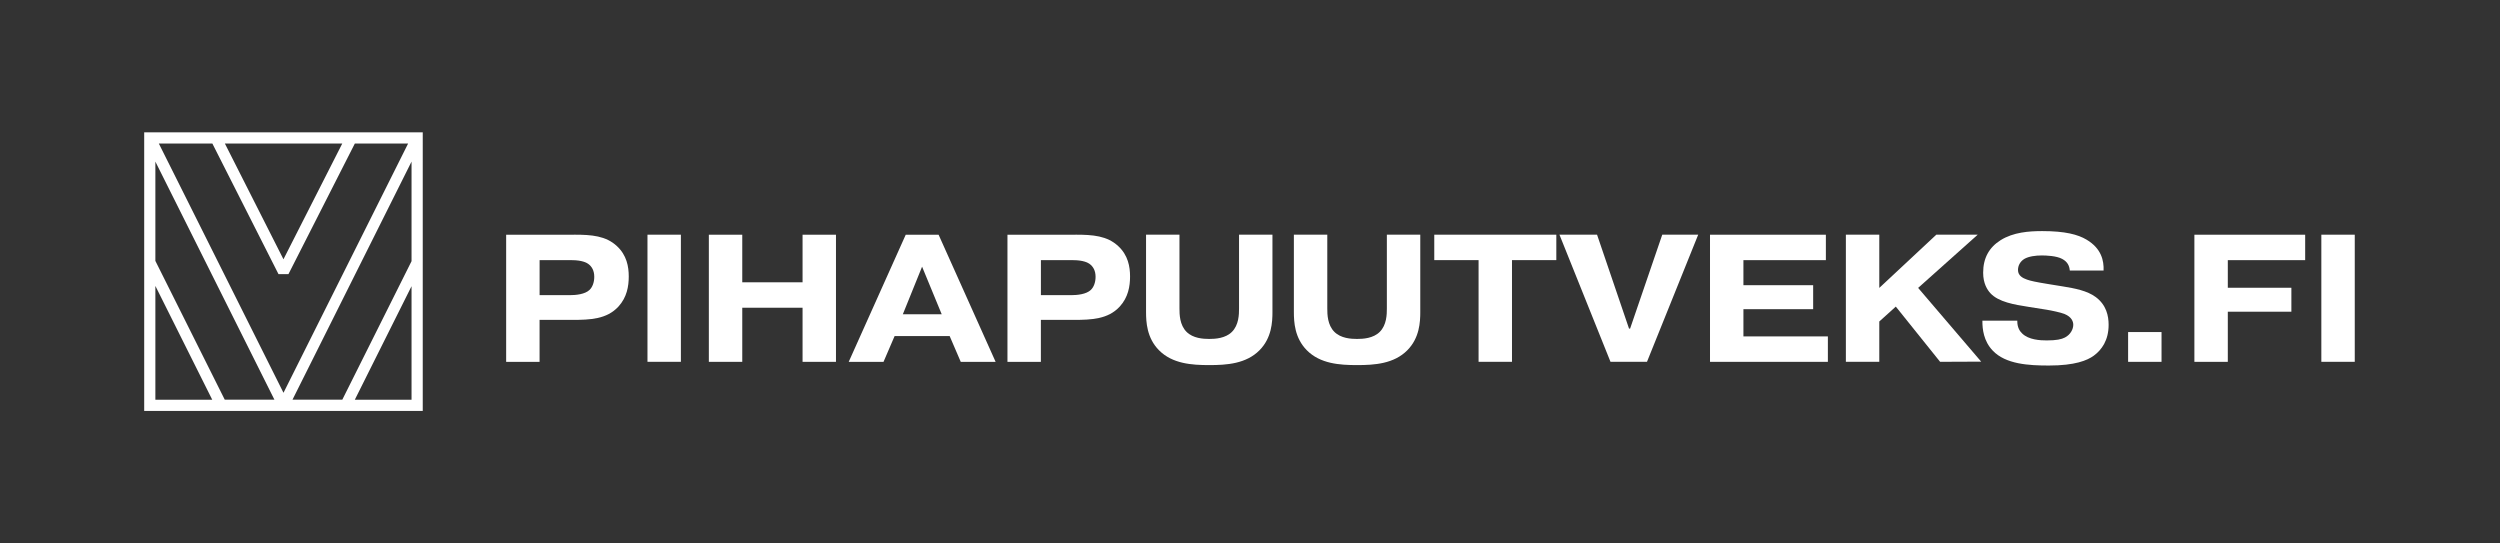
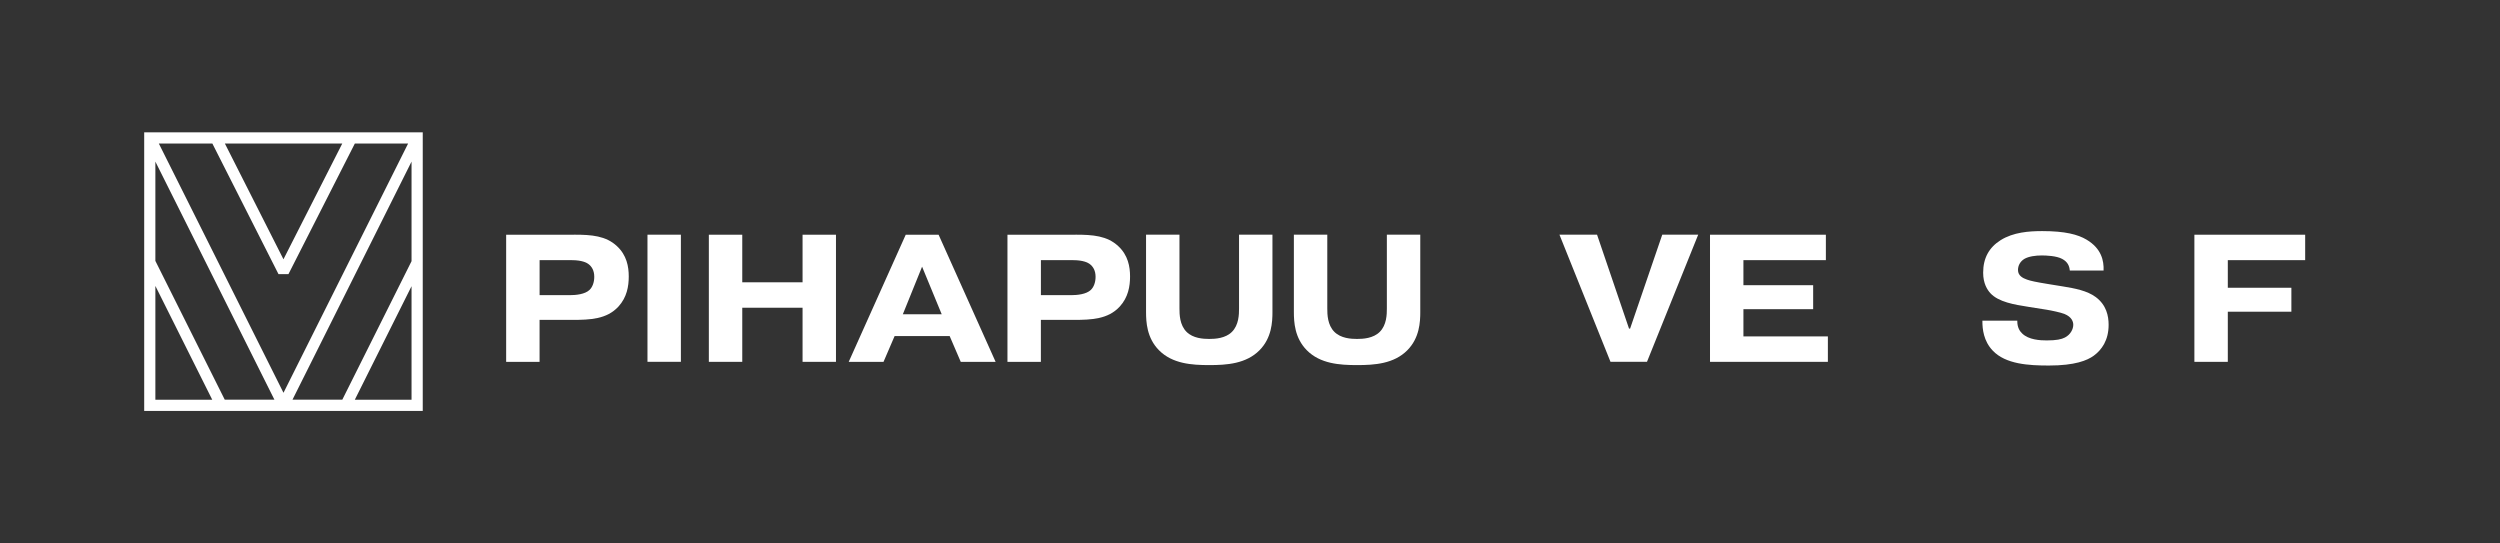
<svg xmlns="http://www.w3.org/2000/svg" id="Layer_2" viewBox="0 0 861.15 187.13">
  <rect x="0" y="0" width="861.15" height="187.13" fill="#333333" stroke="none" />
  <defs>
    <style>.cls-1{fill:none;}.cls-2{fill:#fff;}</style>
  </defs>
  <g id="Layer_1-2">
    <g>
      <rect class="cls-1" x="0" width="861.15" height="187.13" />
      <g>
        <path class="cls-2" d="m49.67,45.59v95.95h95.95V45.59H49.67Zm3.85,10.08l41.01,82.01h-17.11l-23.9-47.81v-34.2Zm42.4,38.76h3.44s22.87-44.99,22.87-44.99h18.35l-42.93,85.86L54.71,49.44h18.44l22.78,44.99Zm-18.46-44.99h40.44l-20.26,39.87-20.18-39.87Zm64.3,6.23v34.3l-23.85,47.71h-17.16l41.01-82.01Zm-88.24,42.82l19.59,39.2h-19.59v-39.2Zm68.7,39.2l19.54-39.1v39.1h-19.54Z" />
        <g>
          <path class="cls-2" d="m197.81,80.84c5.94,0,10.89.38,14.7,3.94,3.38,3.13,4.07,7.07,4.07,10.45s-.63,7.19-3.57,10.39c-4,4.32-9.63,4.57-15.95,4.57h-11.2v14.45h-11.51v-43.79h23.46Zm-11.95,20.83h10.39c2.19,0,5.26-.31,6.82-1.81.94-.88,1.63-2.5,1.63-4.5,0-2.19-.88-3.63-2.13-4.5-.44-.31-2-1.25-5.63-1.25h-11.07v12.07Z" />
          <path class="cls-2" d="m234.54,80.84v43.79h-11.51v-43.79h11.51Z" />
          <path class="cls-2" d="m255.68,124.64h-11.51v-43.79h11.51v16.39h20.77v-16.39h11.51v43.79h-11.51v-18.64h-20.77v18.64Z" />
          <path class="cls-2" d="m304.36,124.64h-12.01l19.64-43.79h11.32l19.64,43.79h-12.01l-3.82-8.88h-18.96l-3.82,8.88Zm20.02-16.39l-6.76-16.39-6.63,16.39h13.39Z" />
          <path class="cls-2" d="m370.49,80.84c5.94,0,10.89.38,14.7,3.94,3.38,3.13,4.07,7.07,4.07,10.45s-.63,7.19-3.57,10.39c-4,4.32-9.63,4.57-15.95,4.57h-11.2v14.45h-11.51v-43.79h23.46Zm-11.95,20.83h10.39c2.19,0,5.26-.31,6.82-1.81.94-.88,1.63-2.5,1.63-4.5,0-2.19-.88-3.63-2.13-4.5-.44-.31-2-1.25-5.63-1.25h-11.07v12.07Z" />
          <path class="cls-2" d="m438.31,107.43c0,3.5-.25,8.95-4.44,13.2-4.63,4.69-11.32,5.13-17.33,5.13s-12.7-.44-17.33-5.13c-4.19-4.25-4.44-9.7-4.44-13.2v-26.59h11.51v25.4c0,2.06.06,5.69,2.44,8.07,2.25,2.25,5.76,2.44,7.82,2.44s5.57-.19,7.82-2.44c2.38-2.38,2.44-6.01,2.44-8.07v-25.4h11.51v26.59Z" />
          <path class="cls-2" d="m489.23,107.43c0,3.5-.25,8.95-4.44,13.2-4.63,4.69-11.32,5.13-17.33,5.13s-12.7-.44-17.33-5.13c-4.19-4.25-4.44-9.7-4.44-13.2v-26.59h11.51v25.4c0,2.06.06,5.69,2.44,8.07,2.25,2.25,5.76,2.44,7.82,2.44s5.57-.19,7.82-2.44c2.38-2.38,2.44-6.01,2.44-8.07v-25.4h11.51v26.59Z" />
-           <path class="cls-2" d="m494.05,89.6v-8.76h42.04v8.76h-15.27v35.03h-11.51v-35.03h-15.26Z" />
          <path class="cls-2" d="m572.57,80.84h12.39l-17.64,43.79h-12.57l-17.58-43.79h12.95l11.01,32.34h.38l11.07-32.34Z" />
          <path class="cls-2" d="m624.56,98.24v8.26h-24.02v9.38h29.09v8.76h-40.6v-43.79h39.91v8.76h-28.4v8.63h24.02Z" />
-           <path class="cls-2" d="m666.98,80.84h14.26l-20.52,18.33,21.71,25.4-14.14.06-15.26-19.02-5.69,5.13v13.89h-11.51v-43.79h11.51v18.33l19.64-18.33Z" />
          <path class="cls-2" d="m694.88,110.44v.25c0,2.06.81,3.38,1.69,4.19,2.25,2.19,6.19,2.38,8.45,2.38,3.32,0,5.07-.38,6.26-1,1.94-1,2.88-2.88,2.88-4.38,0-1-.44-2.69-3.07-3.75-1.25-.5-4.5-1.19-6.07-1.44l-6.32-1c-4.75-.75-10.32-1.63-13.14-4.75-1-1.13-2.44-3.25-2.44-7.01,0-5.07,2.06-8.7,6.01-11.2,4.38-2.75,9.82-3.13,14.33-3.13,7.94,0,12.32,1.19,15.26,2.94,5.19,3.07,6.01,7.32,5.88,10.64h-11.64c-.12-1.56-.75-3-2.63-4-1.94-1.06-5.51-1.19-7.01-1.19-2.13,0-4.5.31-6.01,1.19-1.44.88-2.19,2.31-2.19,3.82,0,2,1.69,2.81,3.13,3.32,1.25.44,2.88.81,7.51,1.56l5,.81c3.88.63,8.2,1.44,11.14,3.63,3.69,2.75,4.44,6.51,4.44,9.57,0,5.32-2.38,8.63-5.13,10.64-2.25,1.63-6.44,3.38-15.45,3.38-6.94,0-14.89-.44-19.33-5.13-3.19-3.32-3.57-7.51-3.57-10.07v-.25h12.01Z" />
-           <path class="cls-2" d="m733.05,114.38h11.51v10.26h-11.51v-10.26Z" />
          <path class="cls-2" d="m789.29,99.11v8.26h-21.9v17.27h-11.51v-43.79h38.16v8.76h-26.65v9.51h21.9Z" />
-           <path class="cls-2" d="m811.12,80.84v43.79h-11.51v-43.79h11.51Z" />
        </g>
      </g>
    </g>
  </g>
</svg>